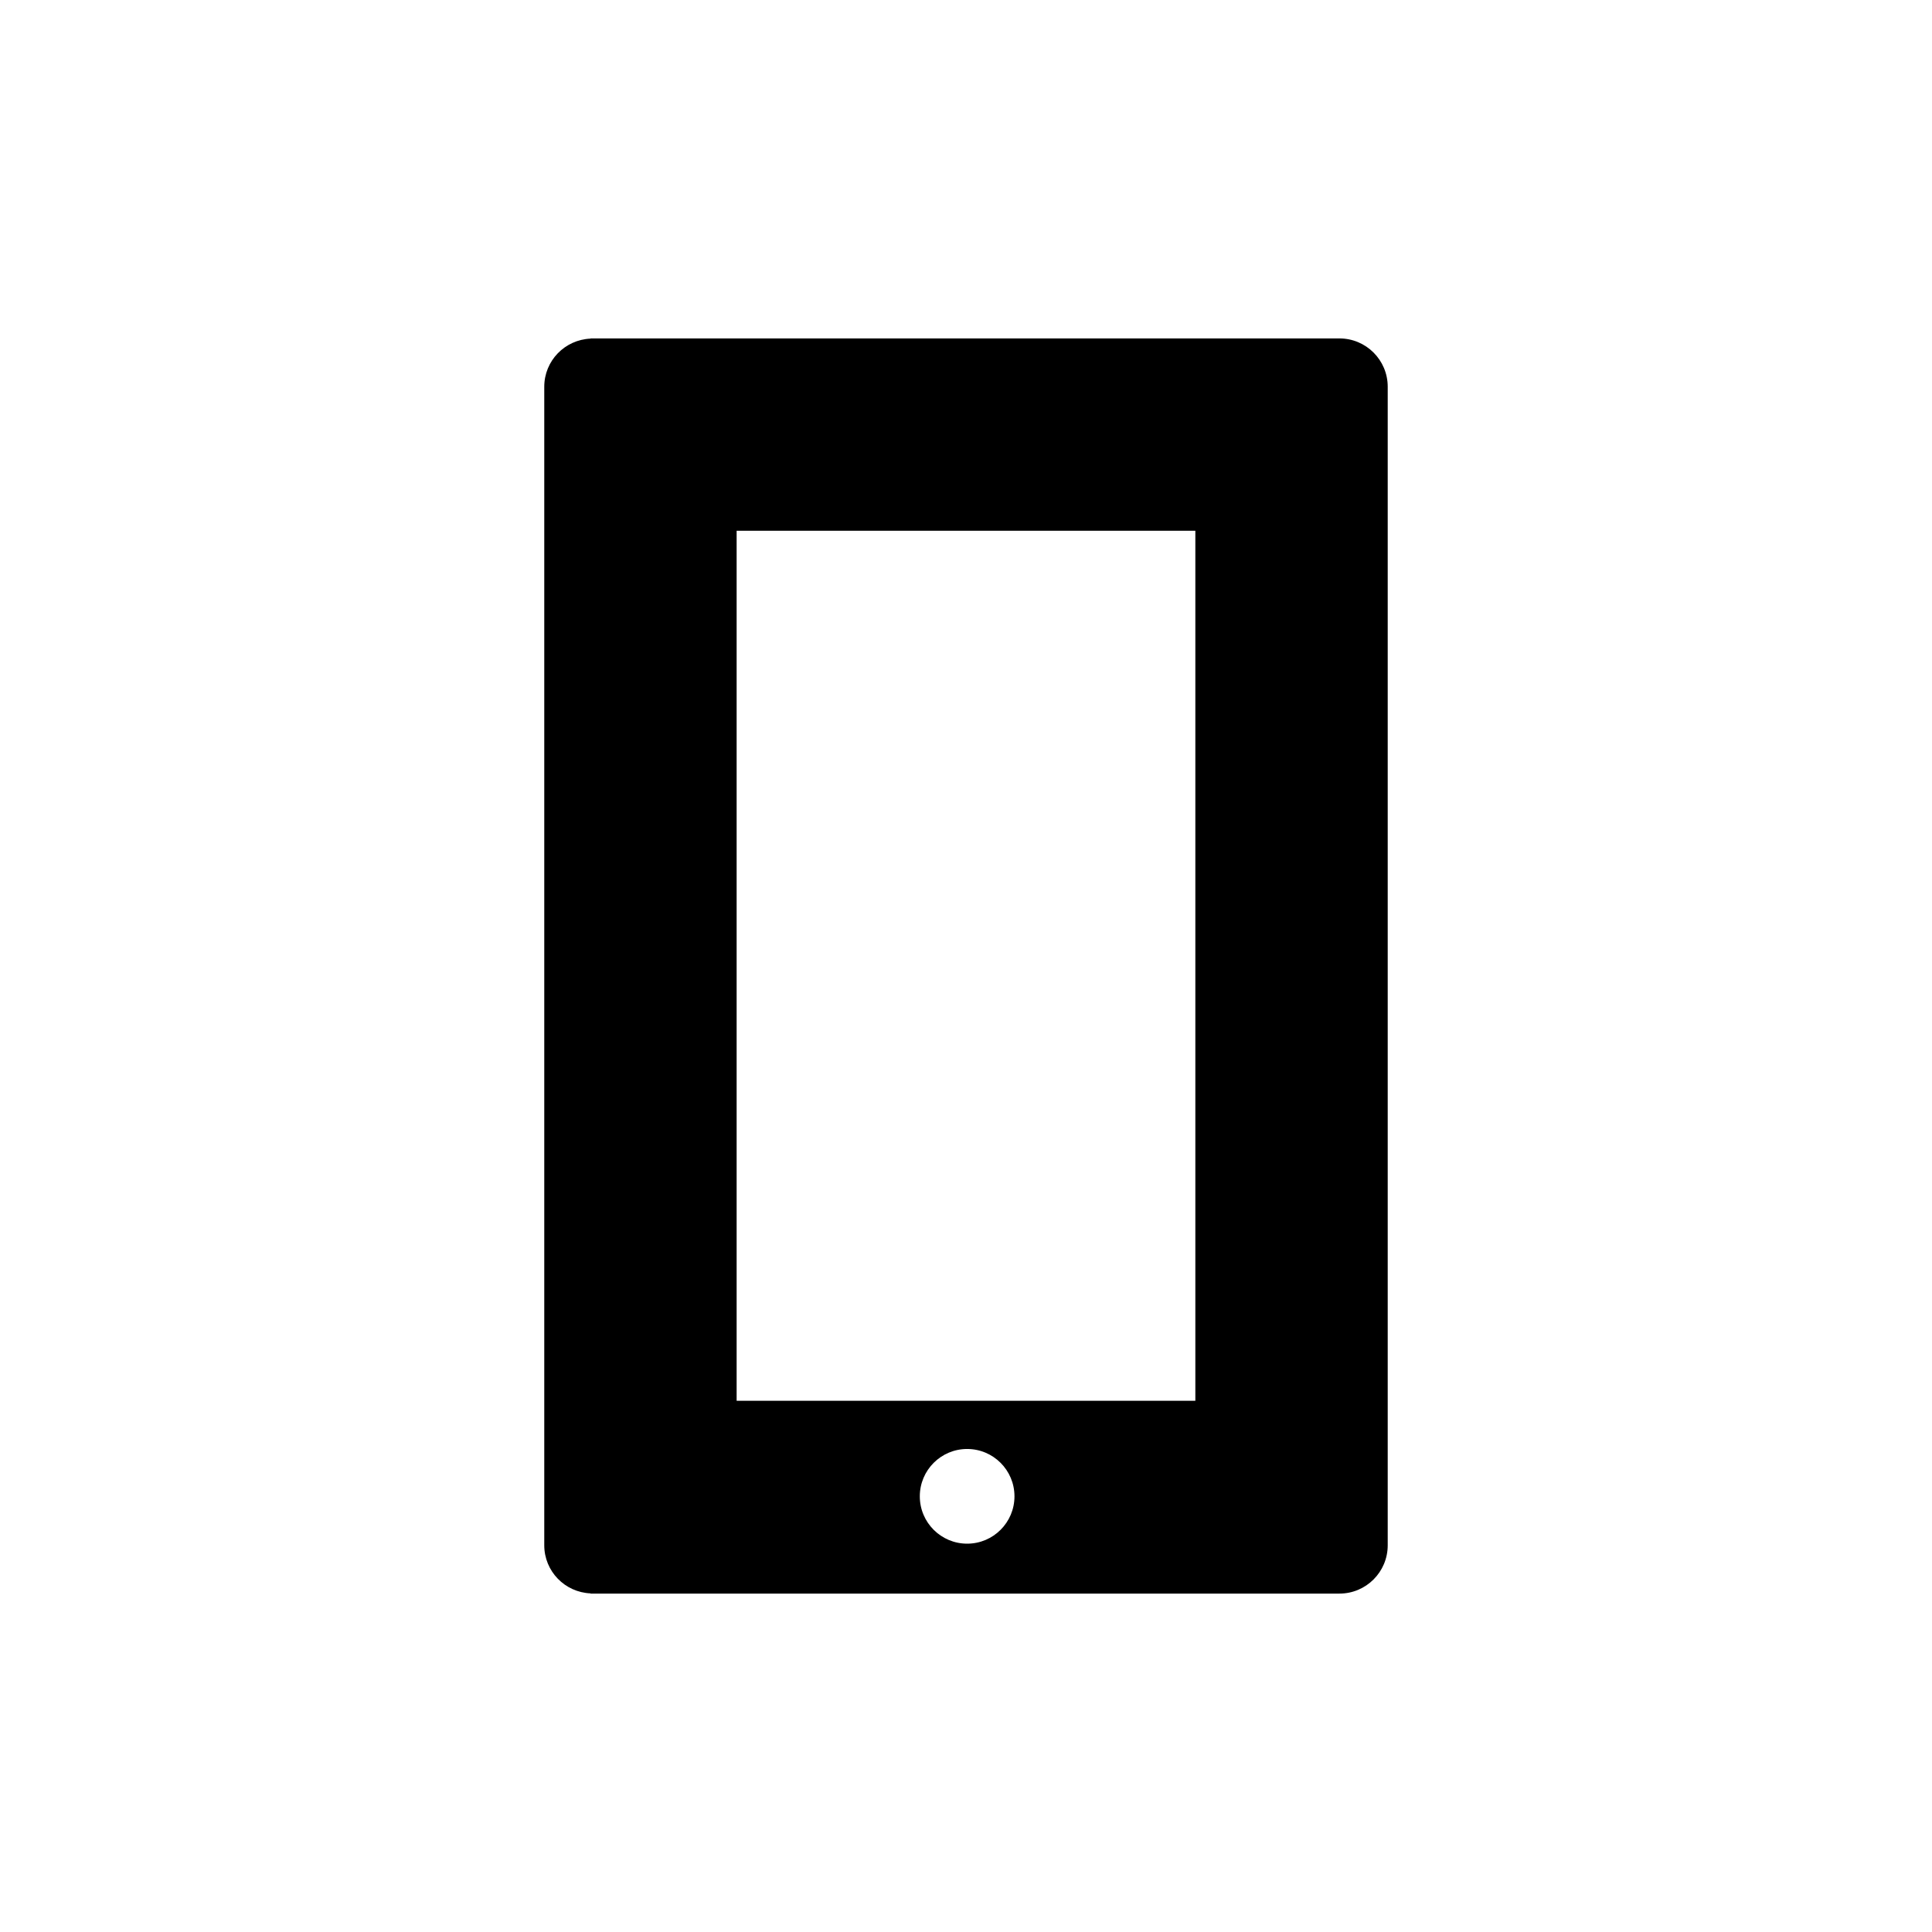
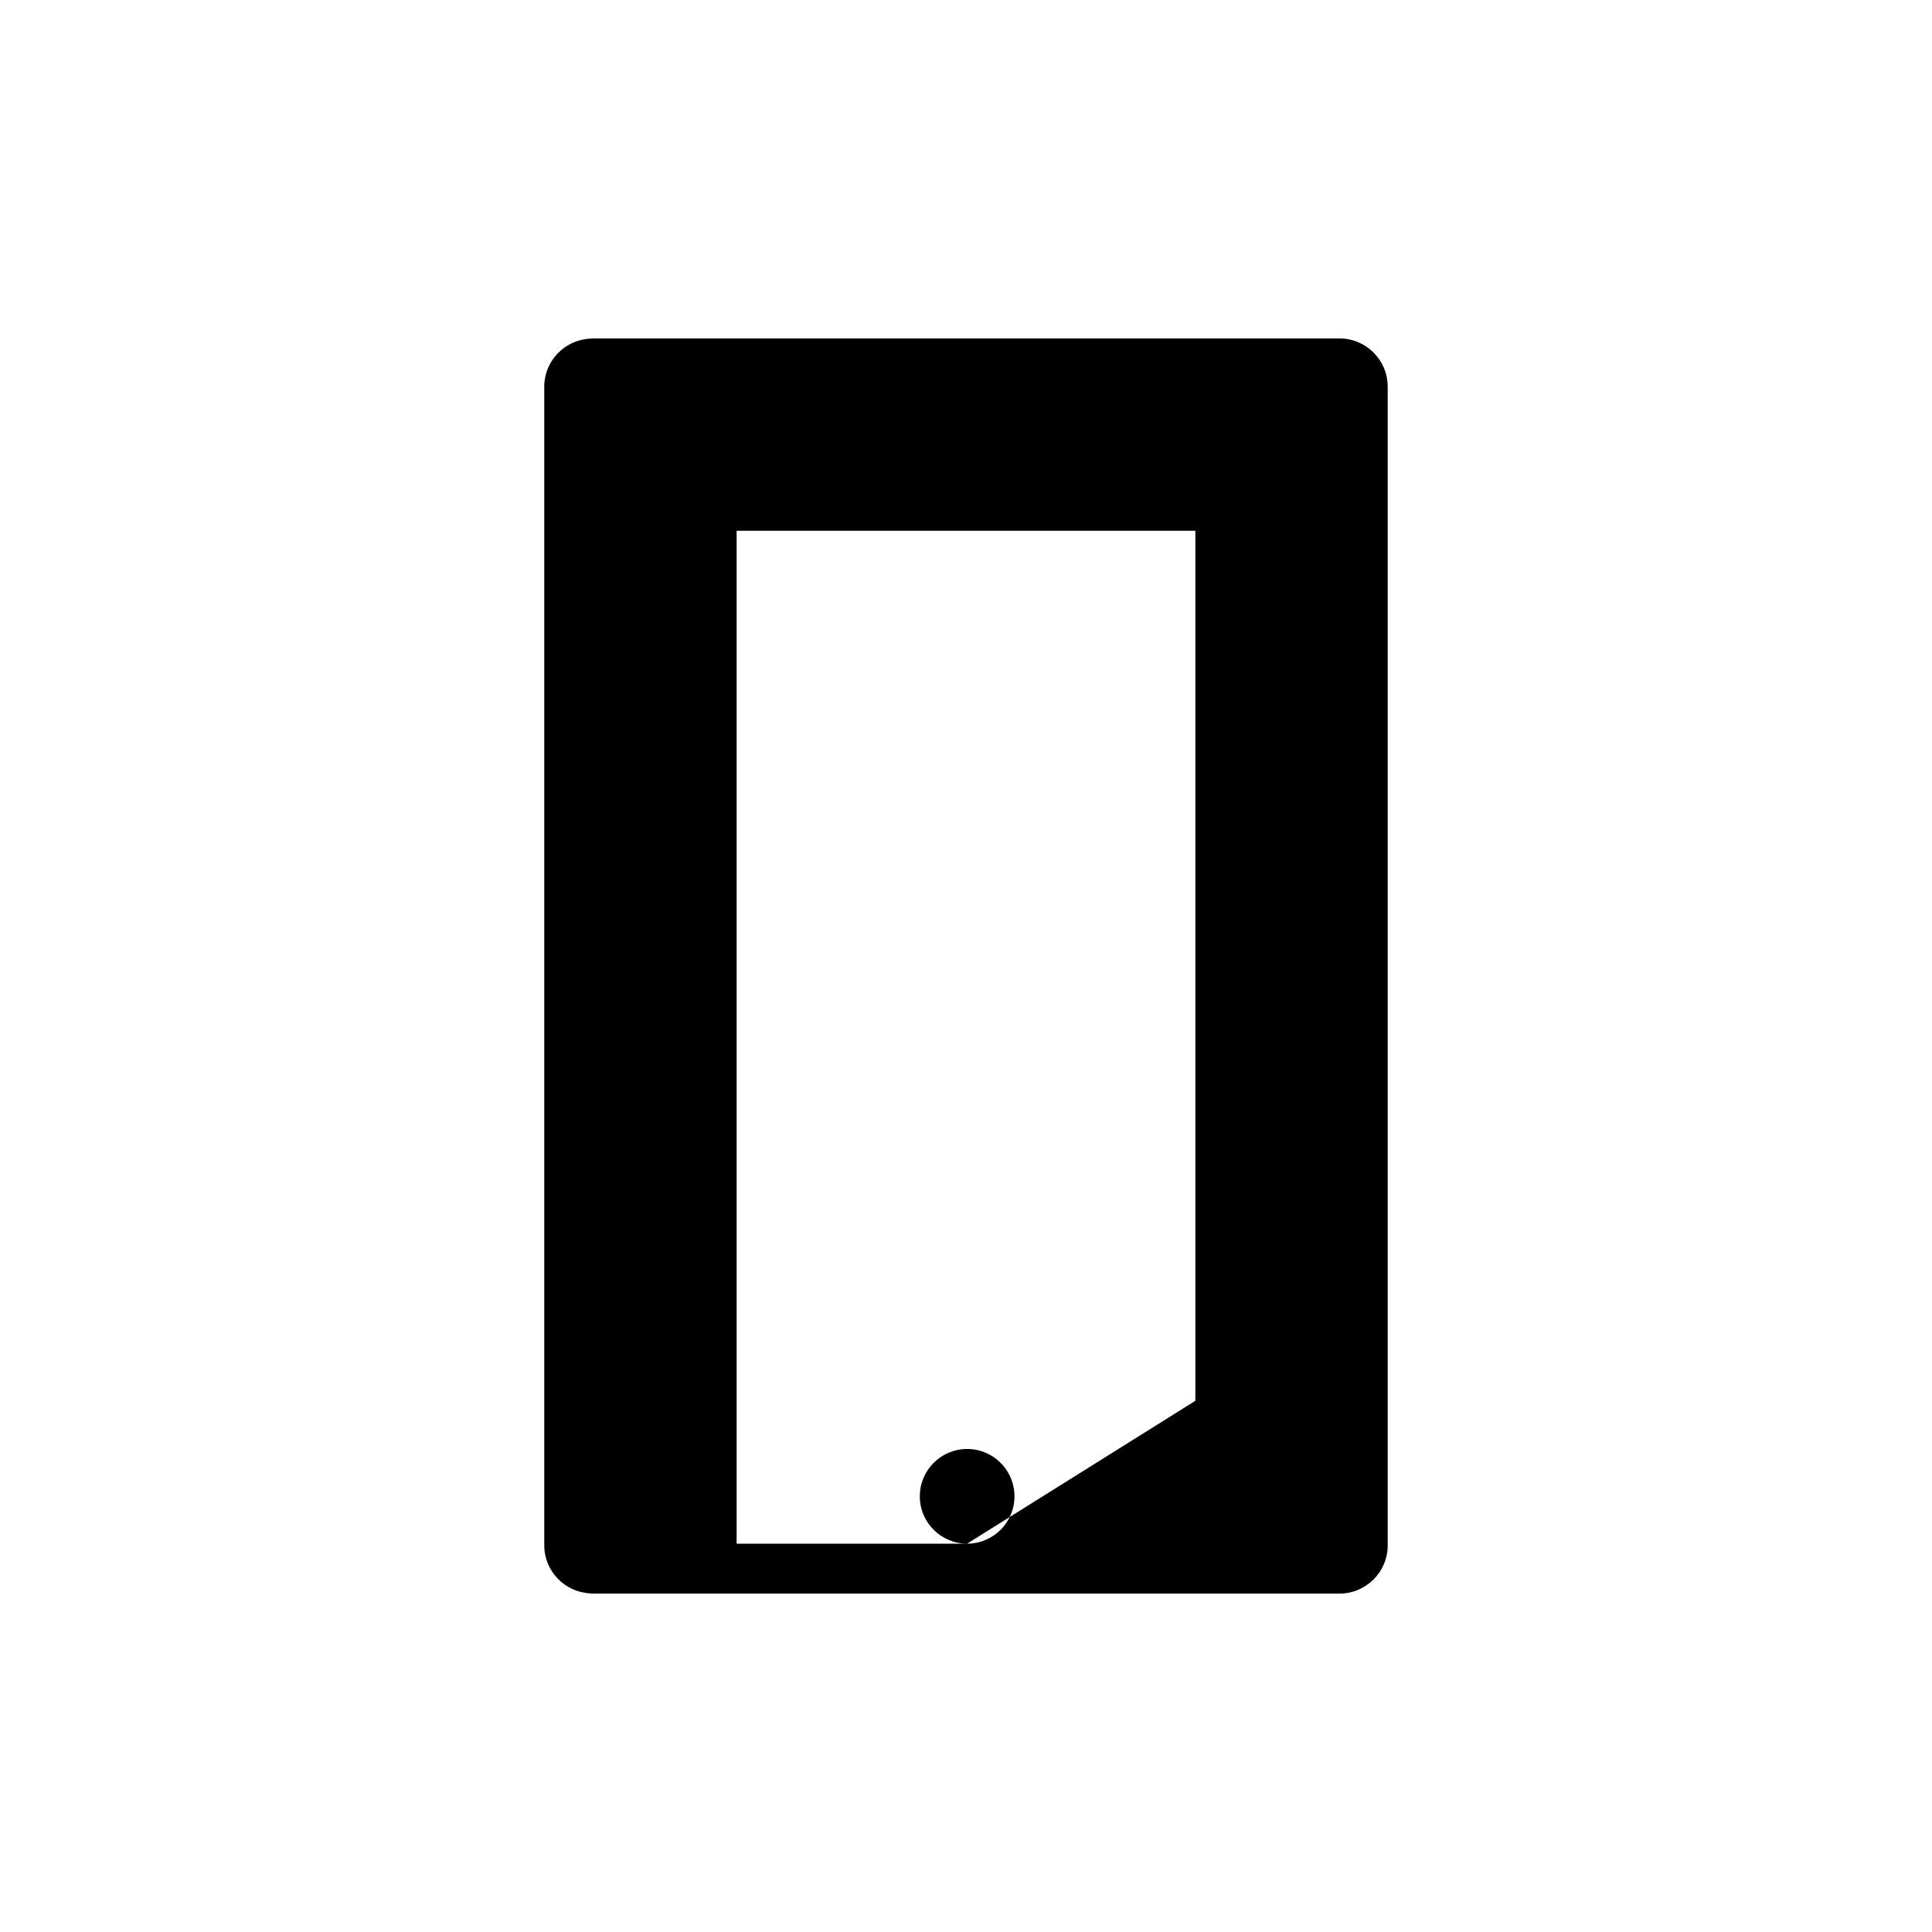
<svg xmlns="http://www.w3.org/2000/svg" version="1.1" id="Layer_1" x="0px" y="0px" width="100px" height="100px" viewBox="0 0 100 100" enable-background="new 0 0 100 100" xml:space="preserve">
  <g>
-     <path d="M69.328,17.517H30.567v0.01c-1.331,0.056-2.396,1.144-2.396,2.49v59.967c0,1.345,1.065,2.433,2.396,2.489    v0.011h38.761c1.38,0,2.5-1.119,2.5-2.5V20.017C71.828,18.636,70.709,17.517,69.328,17.517z M50.059,79.9    c-1.353,0-2.45-1.097-2.45-2.45c0-1.354,1.097-2.451,2.45-2.451s2.45,1.097,2.45,2.451C52.509,78.803,51.412,79.9,50.059,79.9z     M61.872,72.505H38.128V27.473h23.743V72.505z" />
+     <path d="M69.328,17.517H30.567v0.01c-1.331,0.056-2.396,1.144-2.396,2.49v59.967c0,1.345,1.065,2.433,2.396,2.489    v0.011h38.761c1.38,0,2.5-1.119,2.5-2.5V20.017C71.828,18.636,70.709,17.517,69.328,17.517z M50.059,79.9    c-1.353,0-2.45-1.097-2.45-2.45c0-1.354,1.097-2.451,2.45-2.451s2.45,1.097,2.45,2.451C52.509,78.803,51.412,79.9,50.059,79.9z     H38.128V27.473h23.743V72.505z" />
  </g>
</svg>